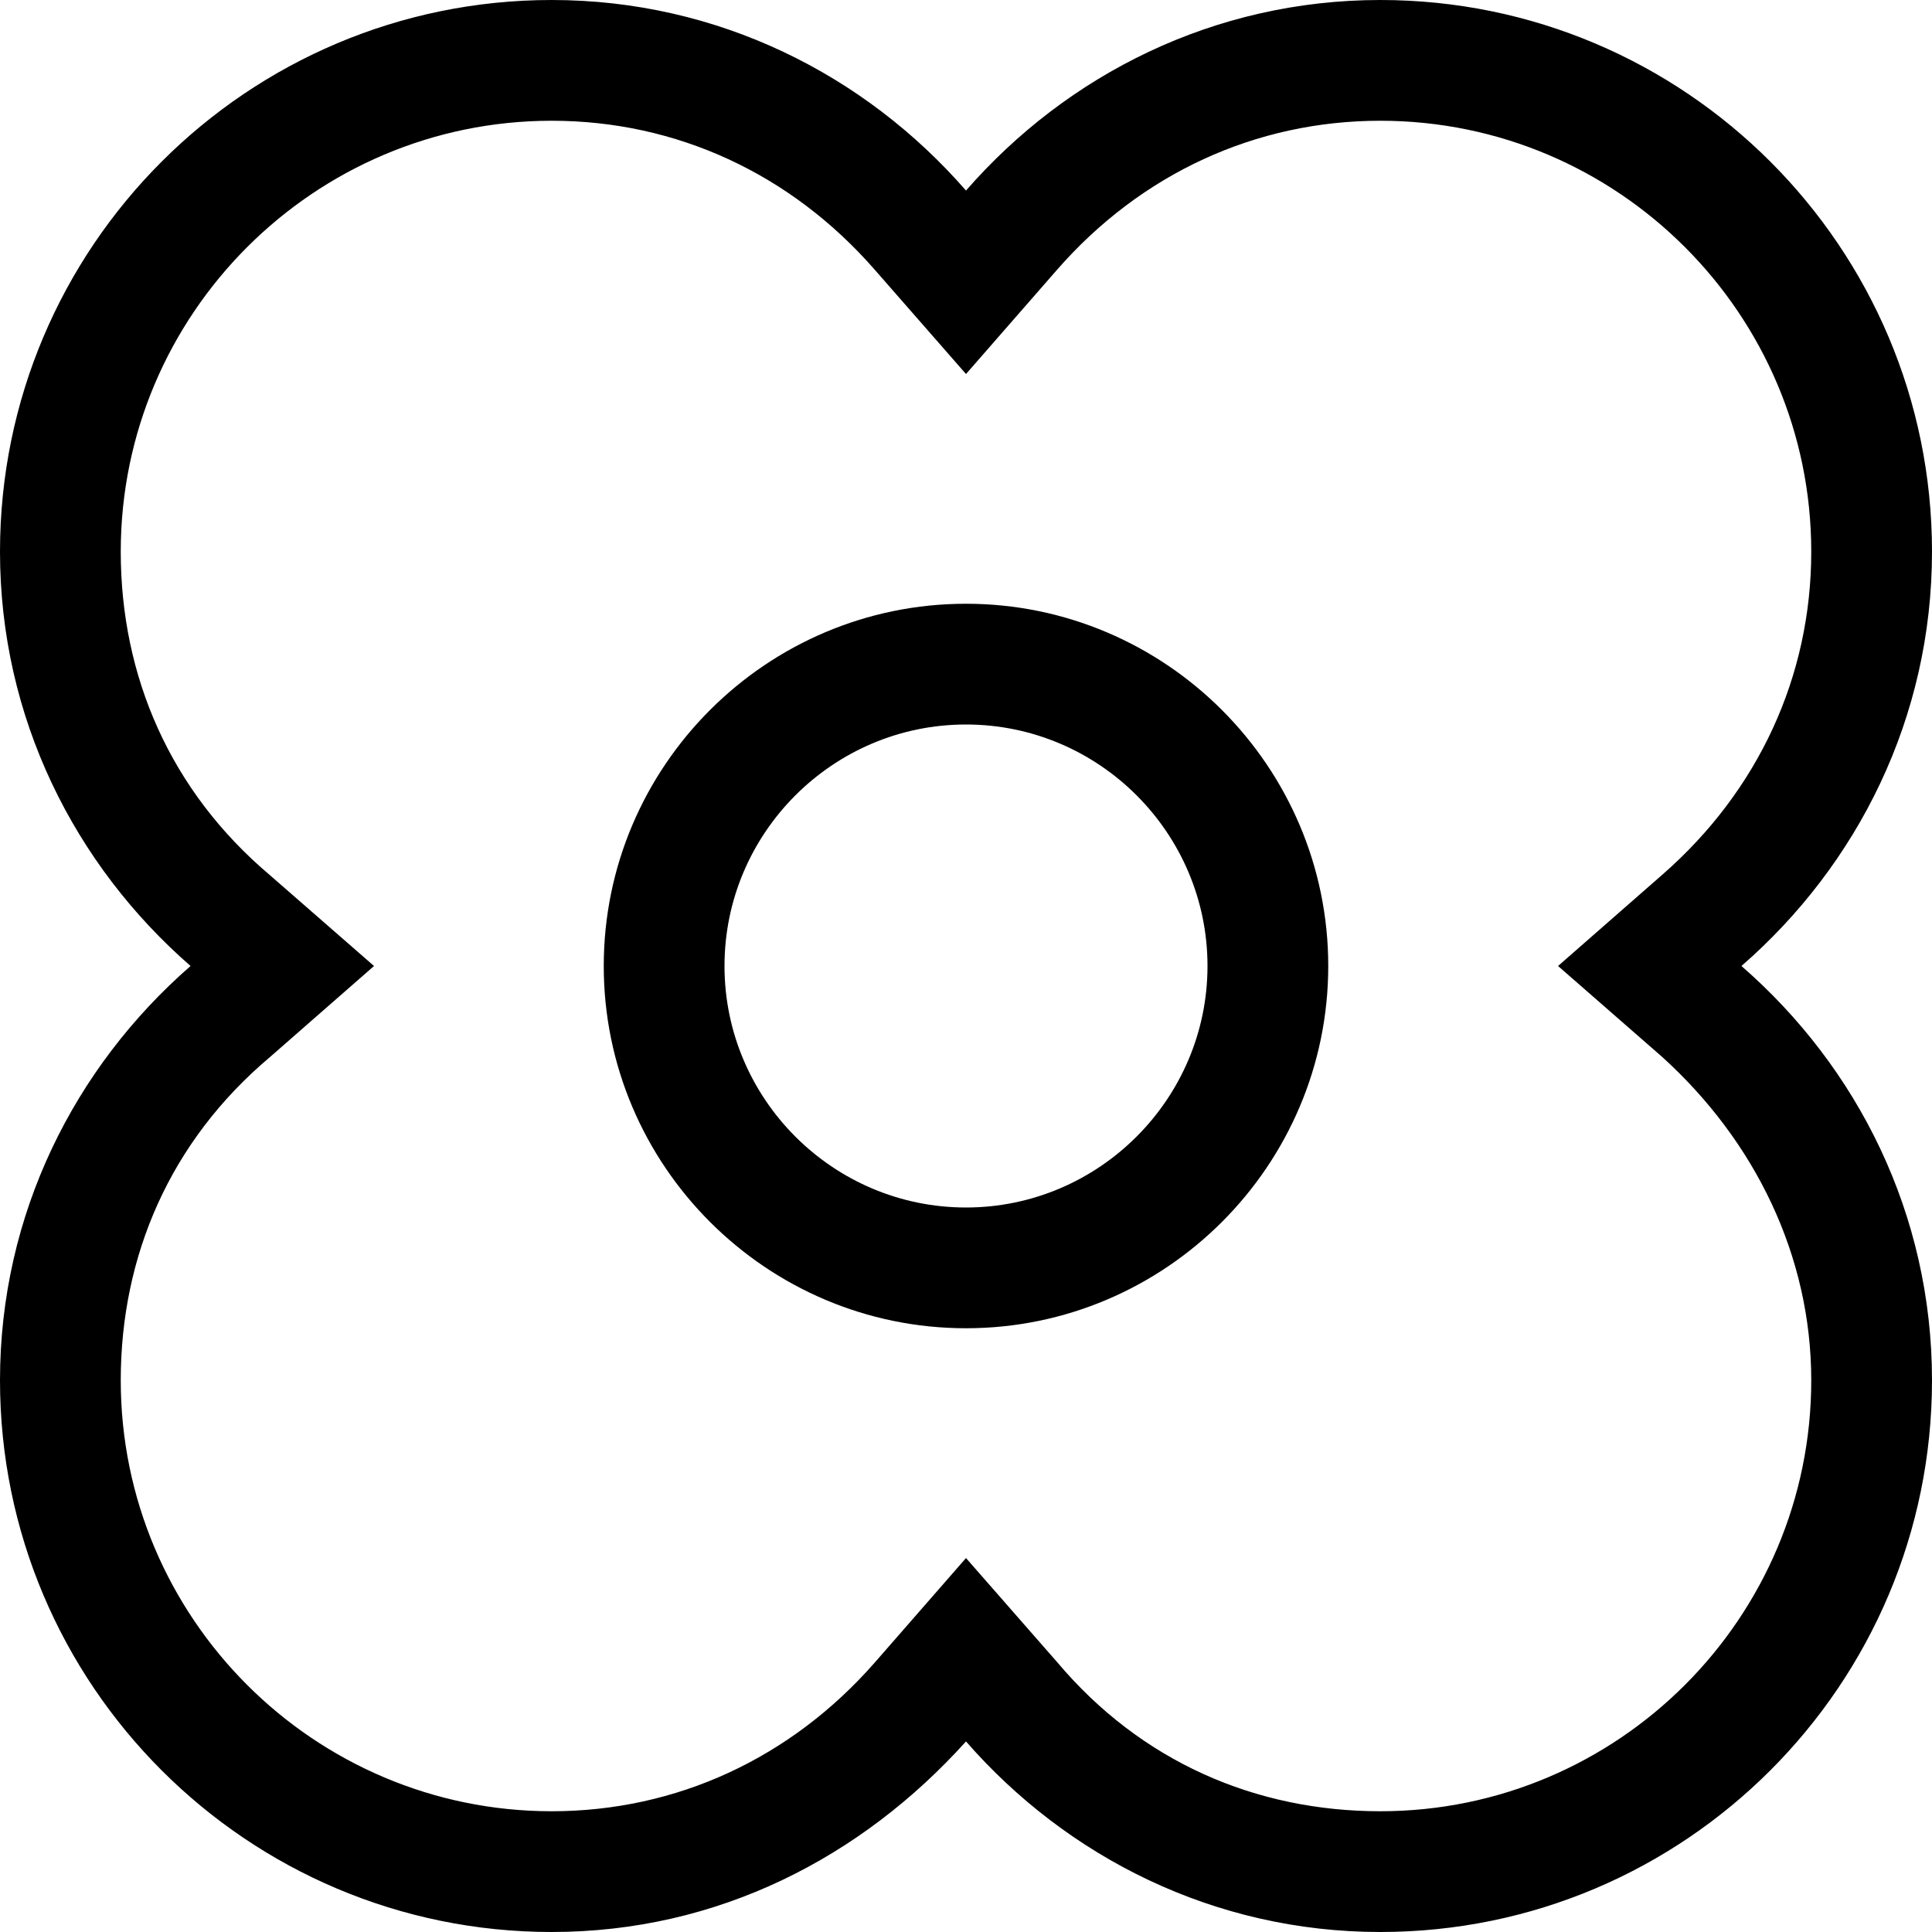
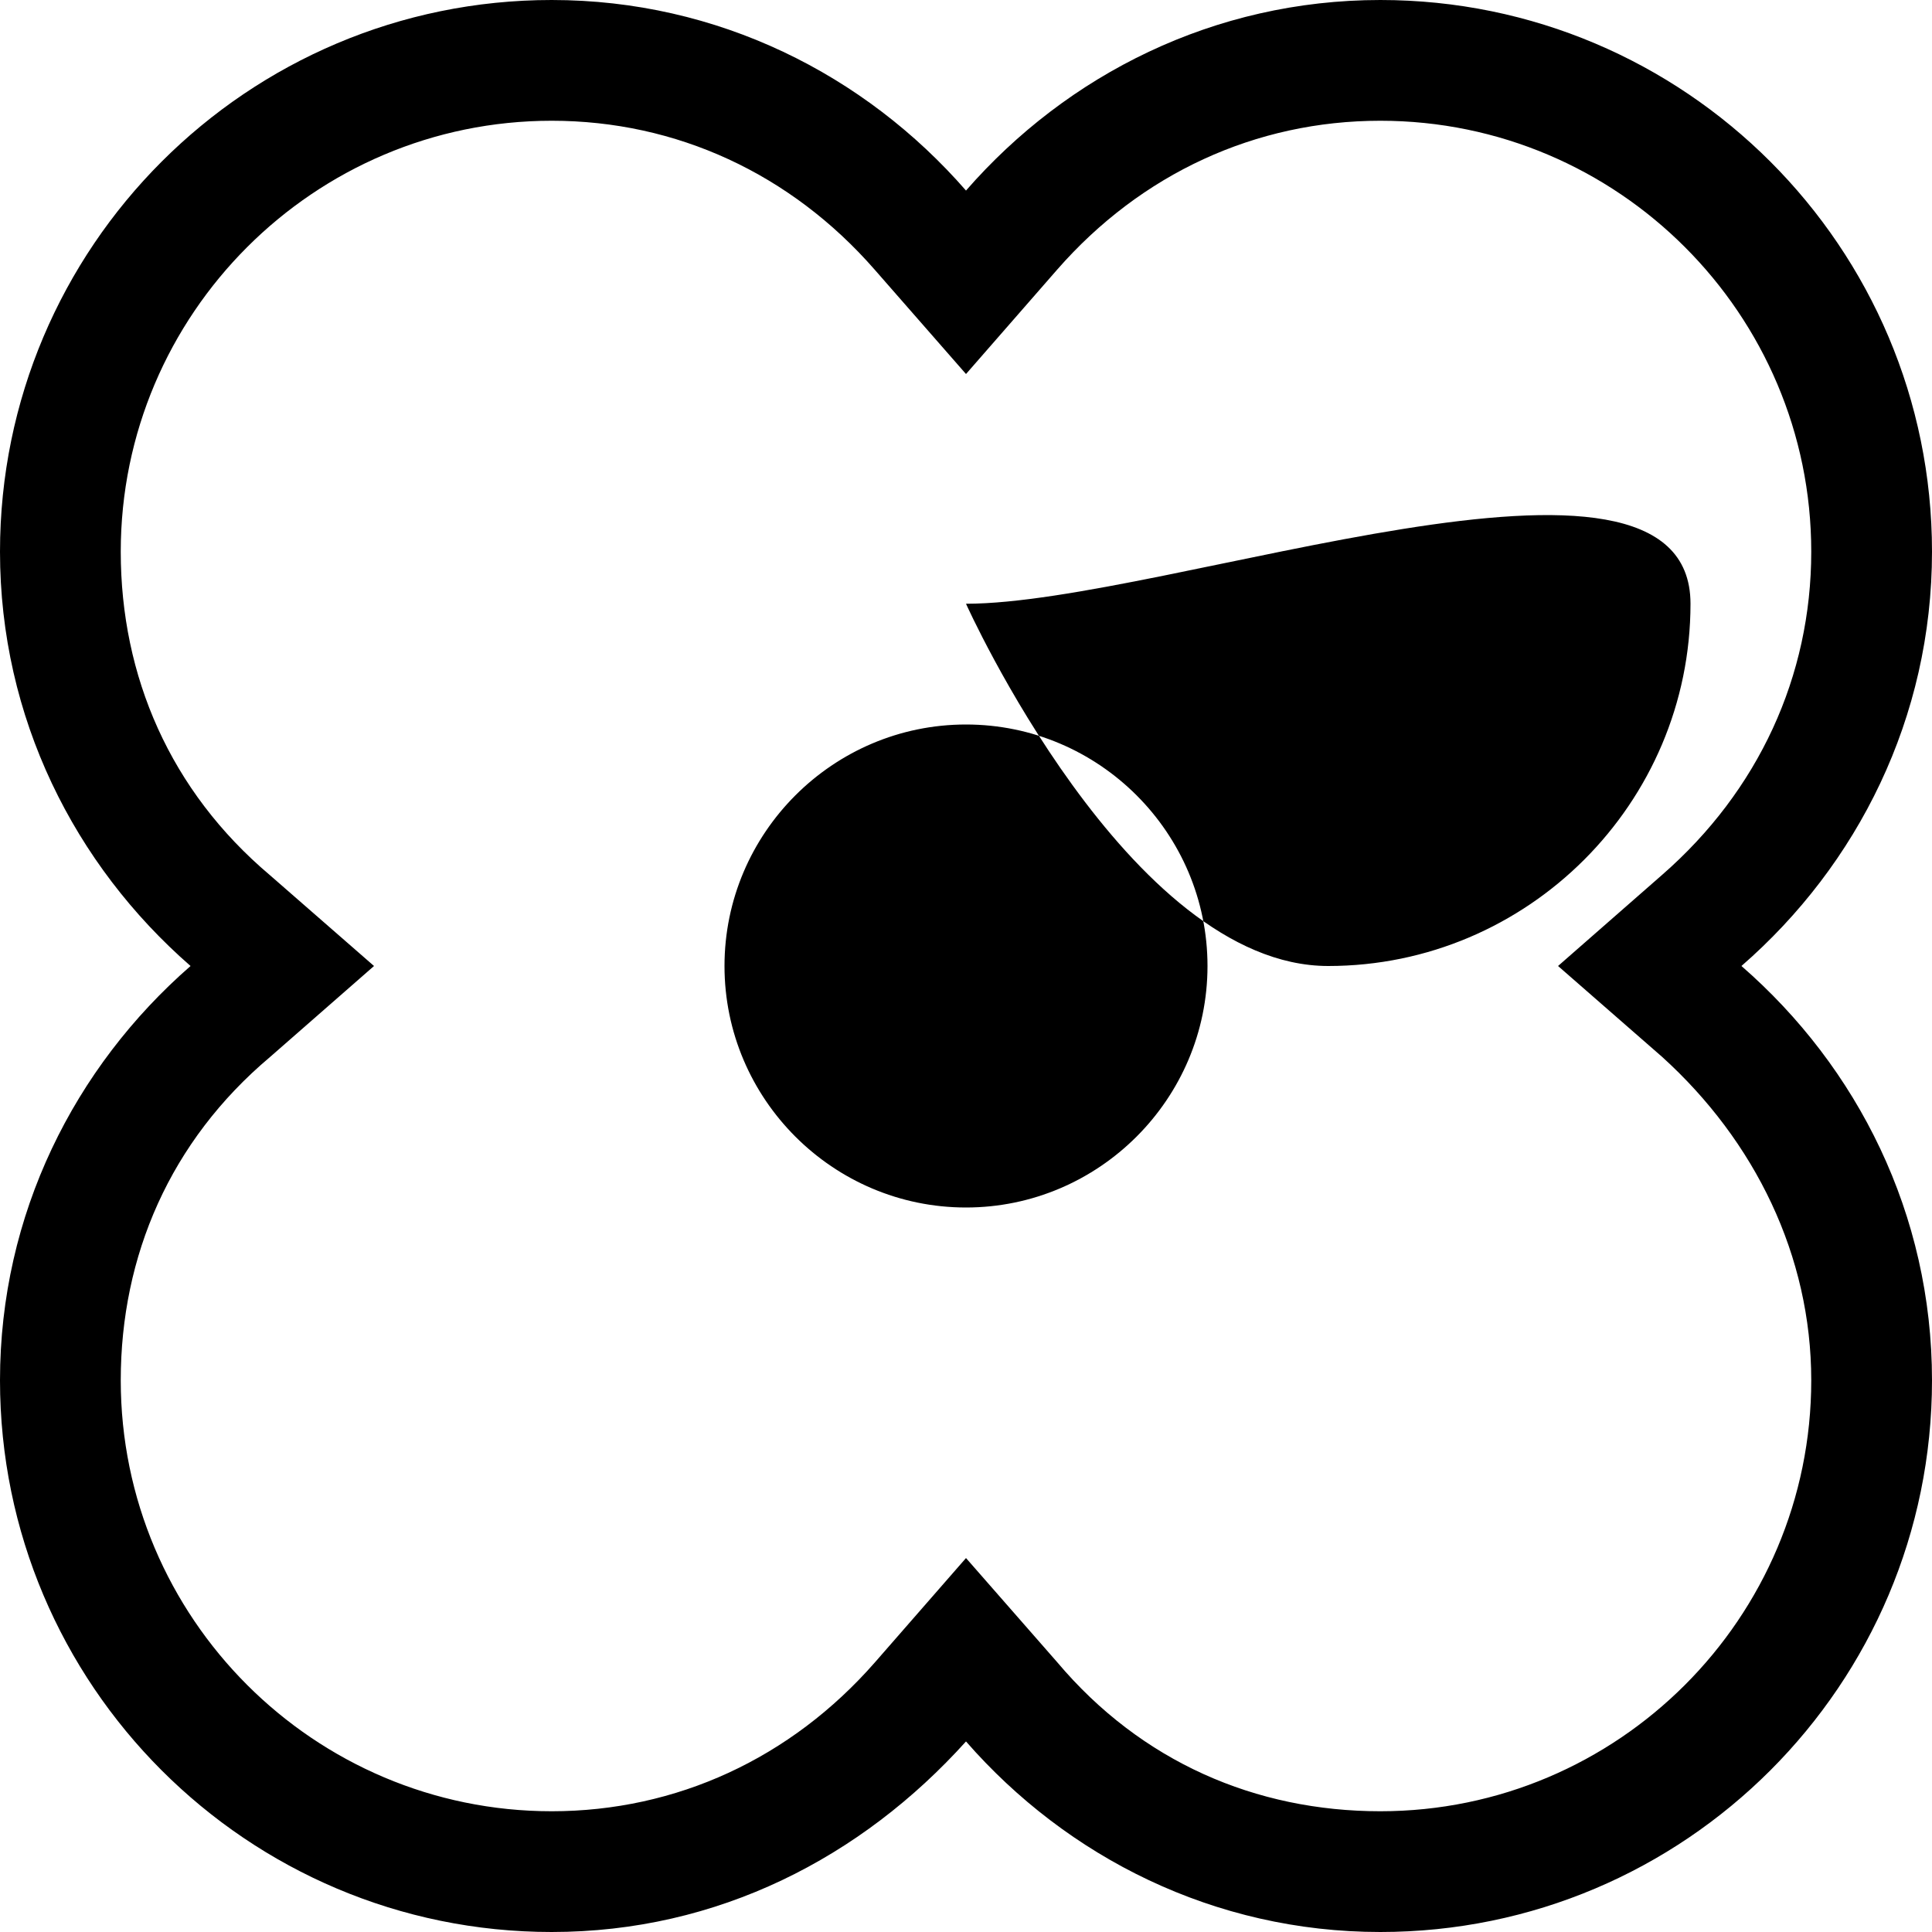
<svg xmlns="http://www.w3.org/2000/svg" viewBox="0 0 512 512">
-   <path d="M461.5 256C492.3 229.2 512 190.2 512 146.2C512 65.5 446.5 0 365.8 0c-44 0-83 19.75-109.8 50.5C229.2 19.75 190.2 0 146.2 0C65.5 0 0 65.5 0 146.2C0 190.2 19.75 229.2 50.5 256C19.75 282.8 0 321.8 0 365.8C0 446.5 65.5 512 146.2 512c44 0 82.1-19.75 109.8-50.5C282.8 492.2 321.8 512 365.8 512C446.5 512 512 446.5 512 365.8C512 321.8 492.3 282.8 461.5 256zM365.8 480c-33 0-63.38-13.1-85.63-39.5L256 412.9L231.9 440.5C209.6 466 179.2 480 146.2 480C83.25 480 32 428.8 32 365.8c0-33 13.1-63.38 39.5-85.63L99.12 256L71.5 231.9C45.1 209.6 32 179.2 32 146.2C32 83.25 83.25 32 146.2 32c33 0 63.37 14 85.63 39.5L256 99.12l24.12-27.62C302.4 46 332.8 32 365.8 32C428.8 32 480 83.25 480 146.2c0 33-14 63.38-39.5 85.63L412.9 256l27.62 24.12C465.1 302.4 480 332.8 480 365.8C480 428.8 428.8 480 365.8 480zM256 160C203.1 160 160 203.1 160 256s43.12 96 96 96s96-43.13 96-96S308.9 160 256 160zM256 320c-35.25 0-64-28.75-64-64s28.75-64 64-64s64 28.75 64 64S291.2 320 256 320z" />
+   <path d="M461.5 256C492.3 229.2 512 190.2 512 146.2C512 65.5 446.5 0 365.8 0c-44 0-83 19.75-109.8 50.5C229.2 19.75 190.2 0 146.2 0C65.5 0 0 65.5 0 146.2C0 190.2 19.75 229.2 50.5 256C19.75 282.8 0 321.8 0 365.8C0 446.5 65.5 512 146.2 512c44 0 82.1-19.75 109.8-50.5C282.8 492.2 321.8 512 365.8 512C446.5 512 512 446.5 512 365.8C512 321.8 492.3 282.8 461.5 256zM365.8 480c-33 0-63.38-13.1-85.63-39.5L256 412.9L231.9 440.5C209.6 466 179.2 480 146.2 480C83.25 480 32 428.8 32 365.8c0-33 13.1-63.38 39.5-85.63L99.12 256L71.5 231.9C45.1 209.6 32 179.2 32 146.2C32 83.25 83.25 32 146.2 32c33 0 63.37 14 85.63 39.5L256 99.12l24.12-27.62C302.4 46 332.8 32 365.8 32C428.8 32 480 83.25 480 146.2c0 33-14 63.38-39.5 85.63L412.9 256l27.62 24.12C465.1 302.4 480 332.8 480 365.8C480 428.8 428.8 480 365.8 480zM256 160s43.12 96 96 96s96-43.13 96-96S308.9 160 256 160zM256 320c-35.25 0-64-28.75-64-64s28.75-64 64-64s64 28.75 64 64S291.2 320 256 320z" />
</svg>